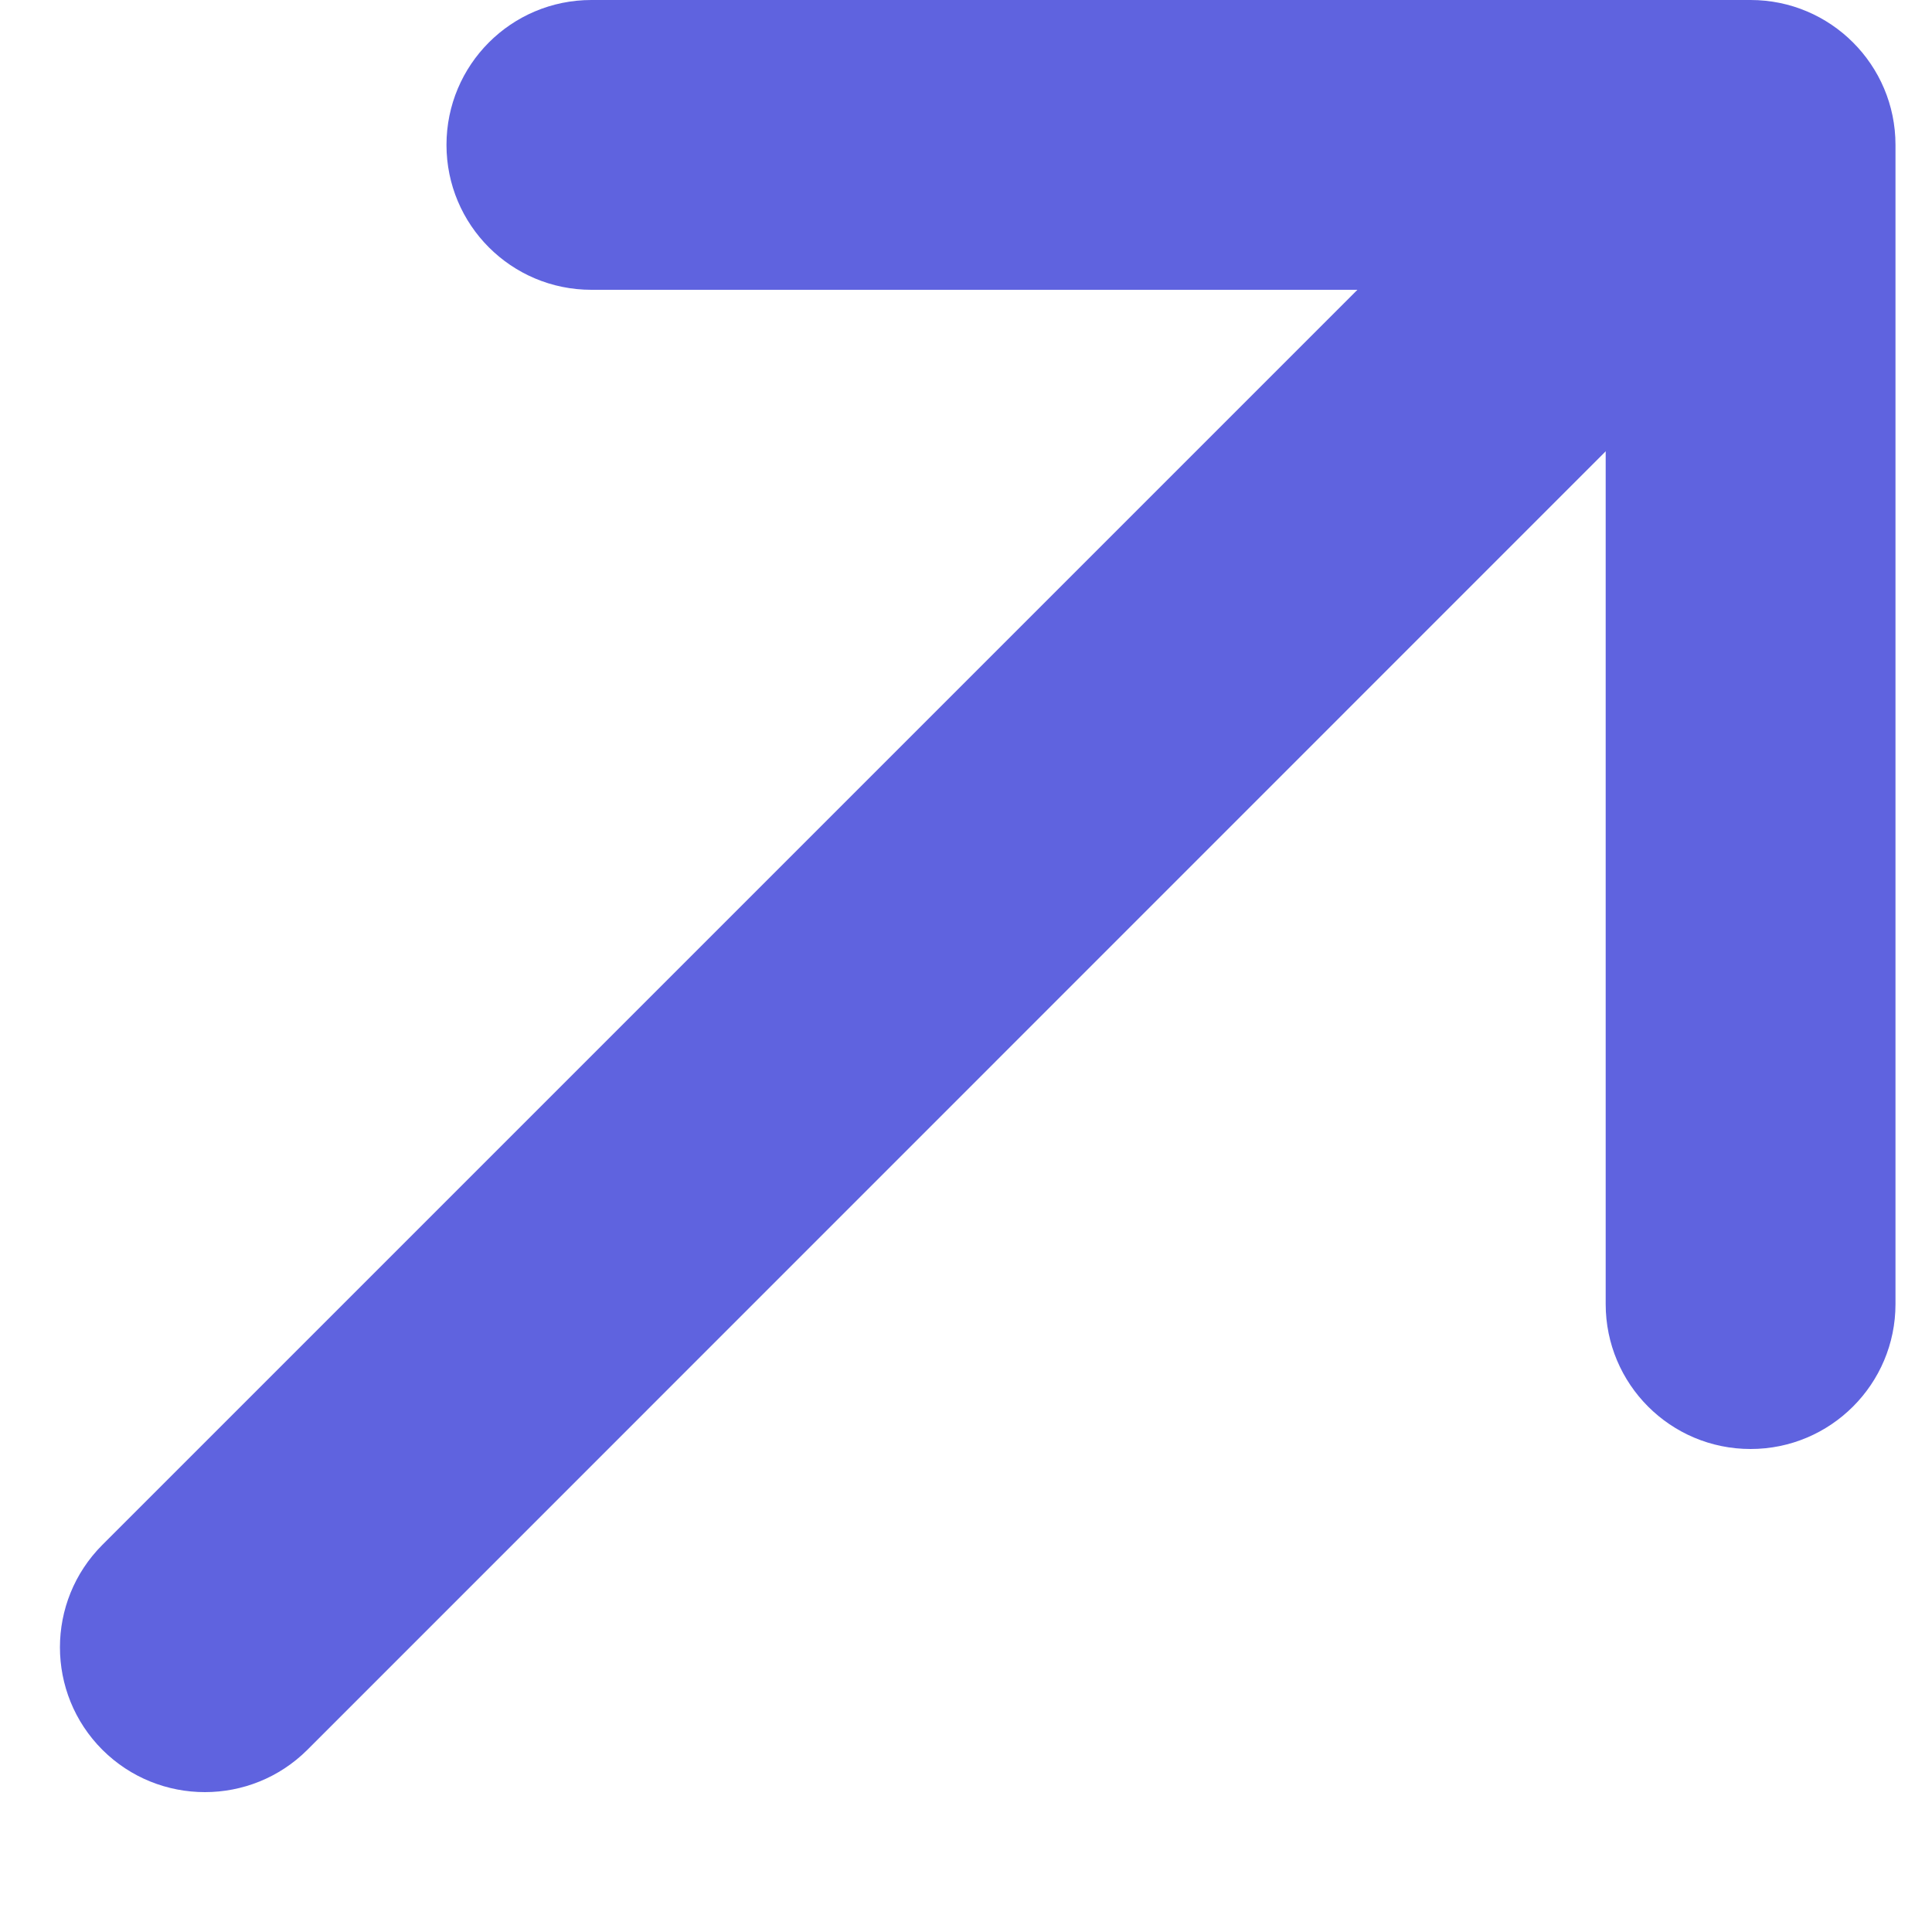
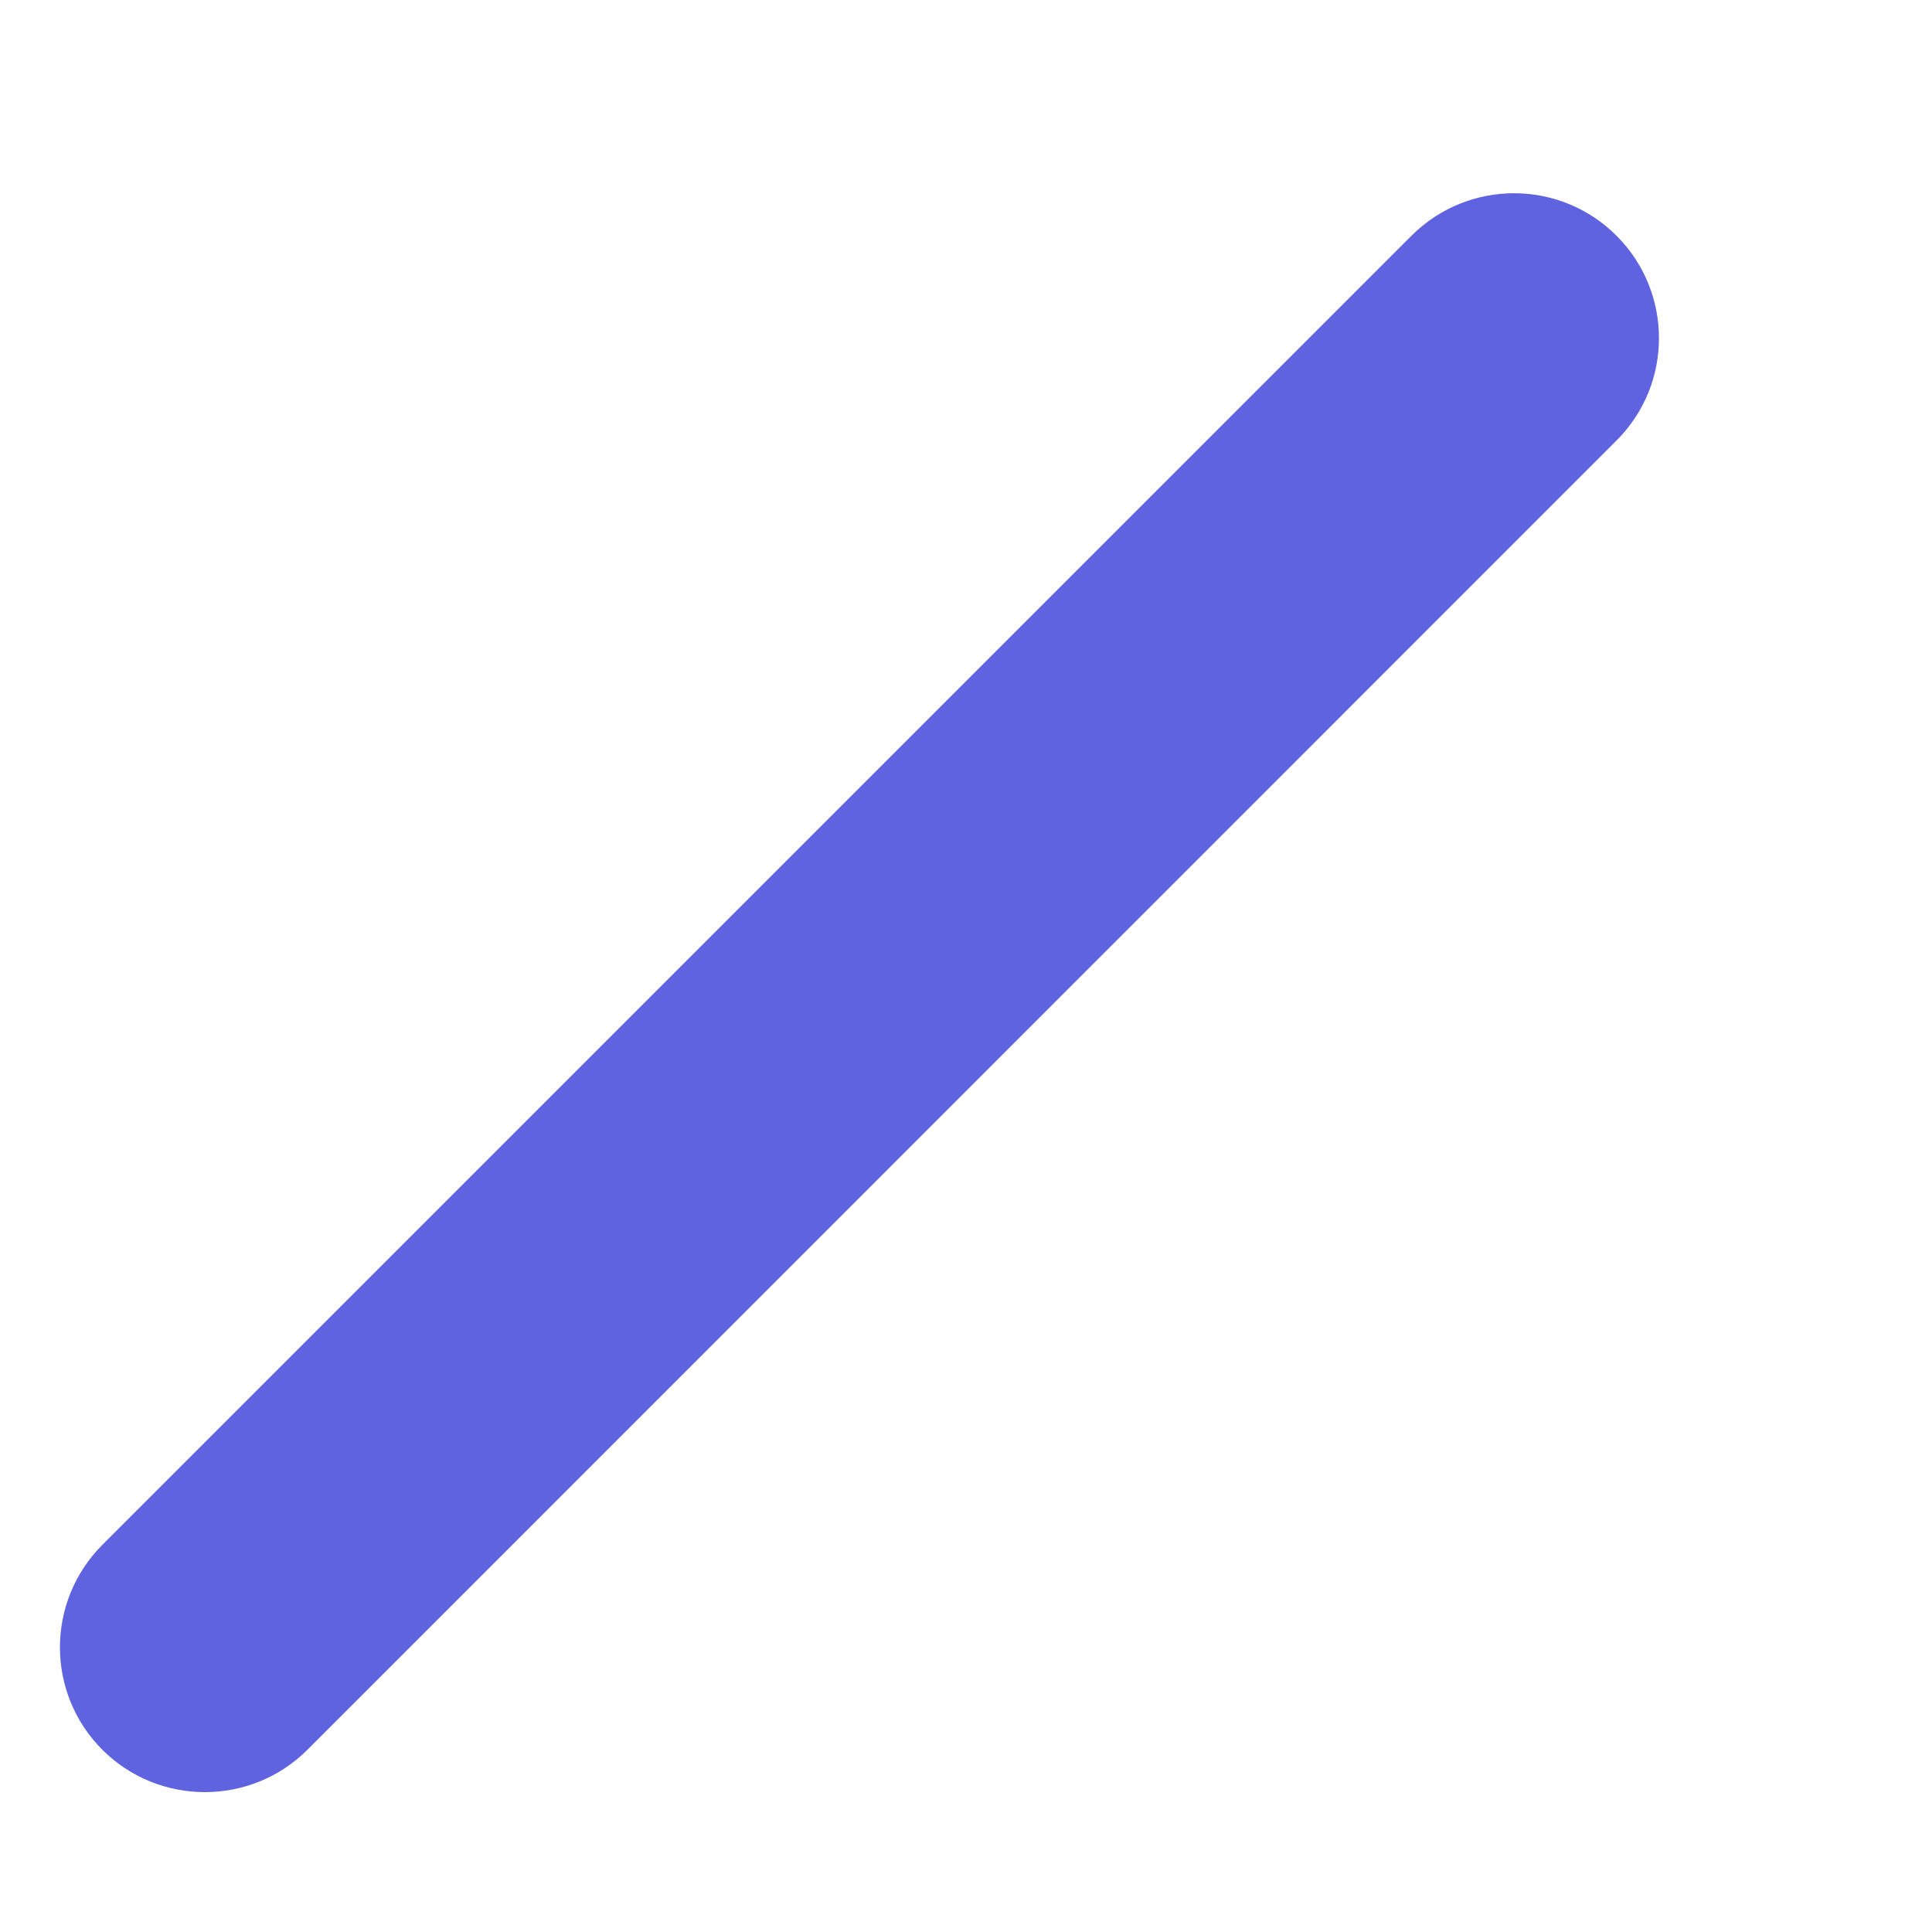
<svg xmlns="http://www.w3.org/2000/svg" width="10" height="10" viewBox="0 0 10 10" fill="none">
-   <path fill-rule="evenodd" clip-rule="evenodd" d="M0.53 9.057C0.237 8.764 0.237 8.289 0.53 7.996L7.306 1.22C7.599 0.927 8.074 0.927 8.367 1.22C8.66 1.513 8.66 1.988 8.367 2.28L1.591 9.057C1.298 9.349 0.823 9.349 0.53 9.057Z" fill="#5F63DF" />
-   <path fill-rule="evenodd" clip-rule="evenodd" d="M2.311 0.75C2.311 0.336 2.646 0 3.061 0H9.061C9.475 0 9.811 0.336 9.811 0.75V6.75C9.811 7.164 9.475 7.5 9.061 7.5C8.646 7.5 8.311 7.164 8.311 6.75V1.5H3.061C2.646 1.5 2.311 1.164 2.311 0.75Z" fill="#5F63DF" />
+   <path fill-rule="evenodd" clip-rule="evenodd" d="M0.53 9.057C0.237 8.764 0.237 8.289 0.53 7.996L7.306 1.22C7.599 0.927 8.074 0.927 8.367 1.22C8.66 1.513 8.66 1.988 8.367 2.28L1.591 9.057C1.298 9.349 0.823 9.349 0.53 9.057" fill="#5F63DF" />
</svg>